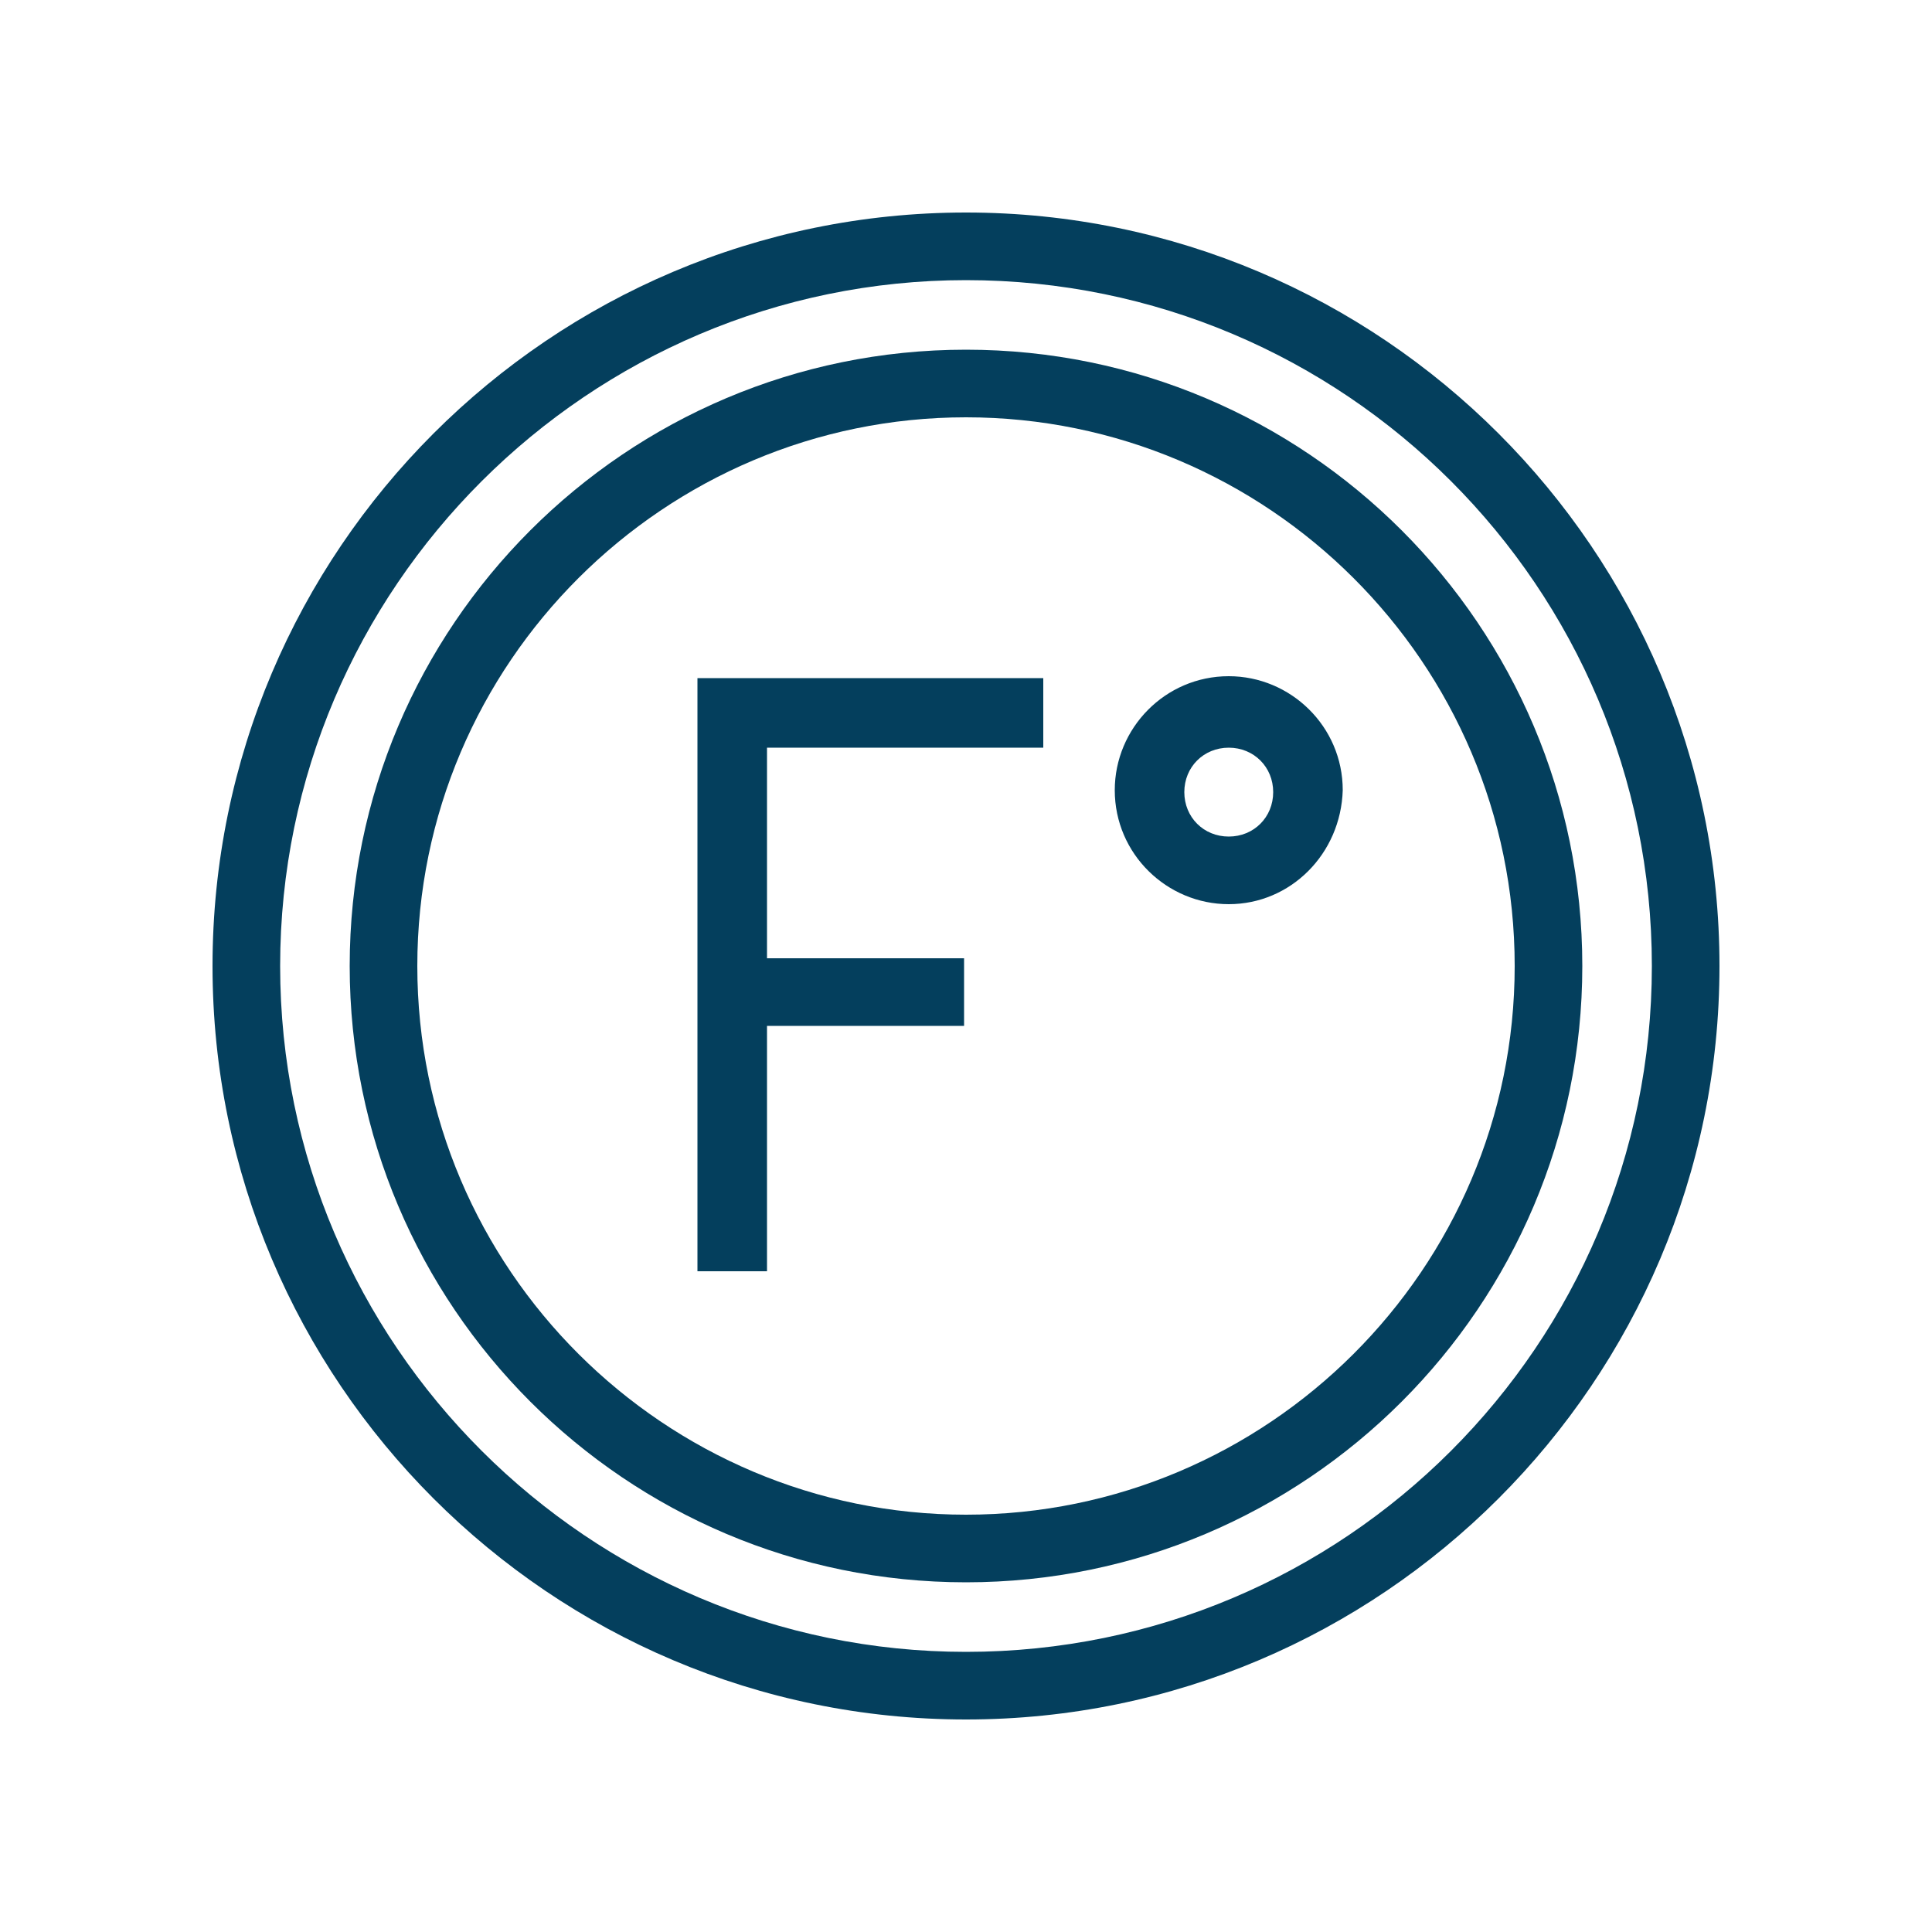
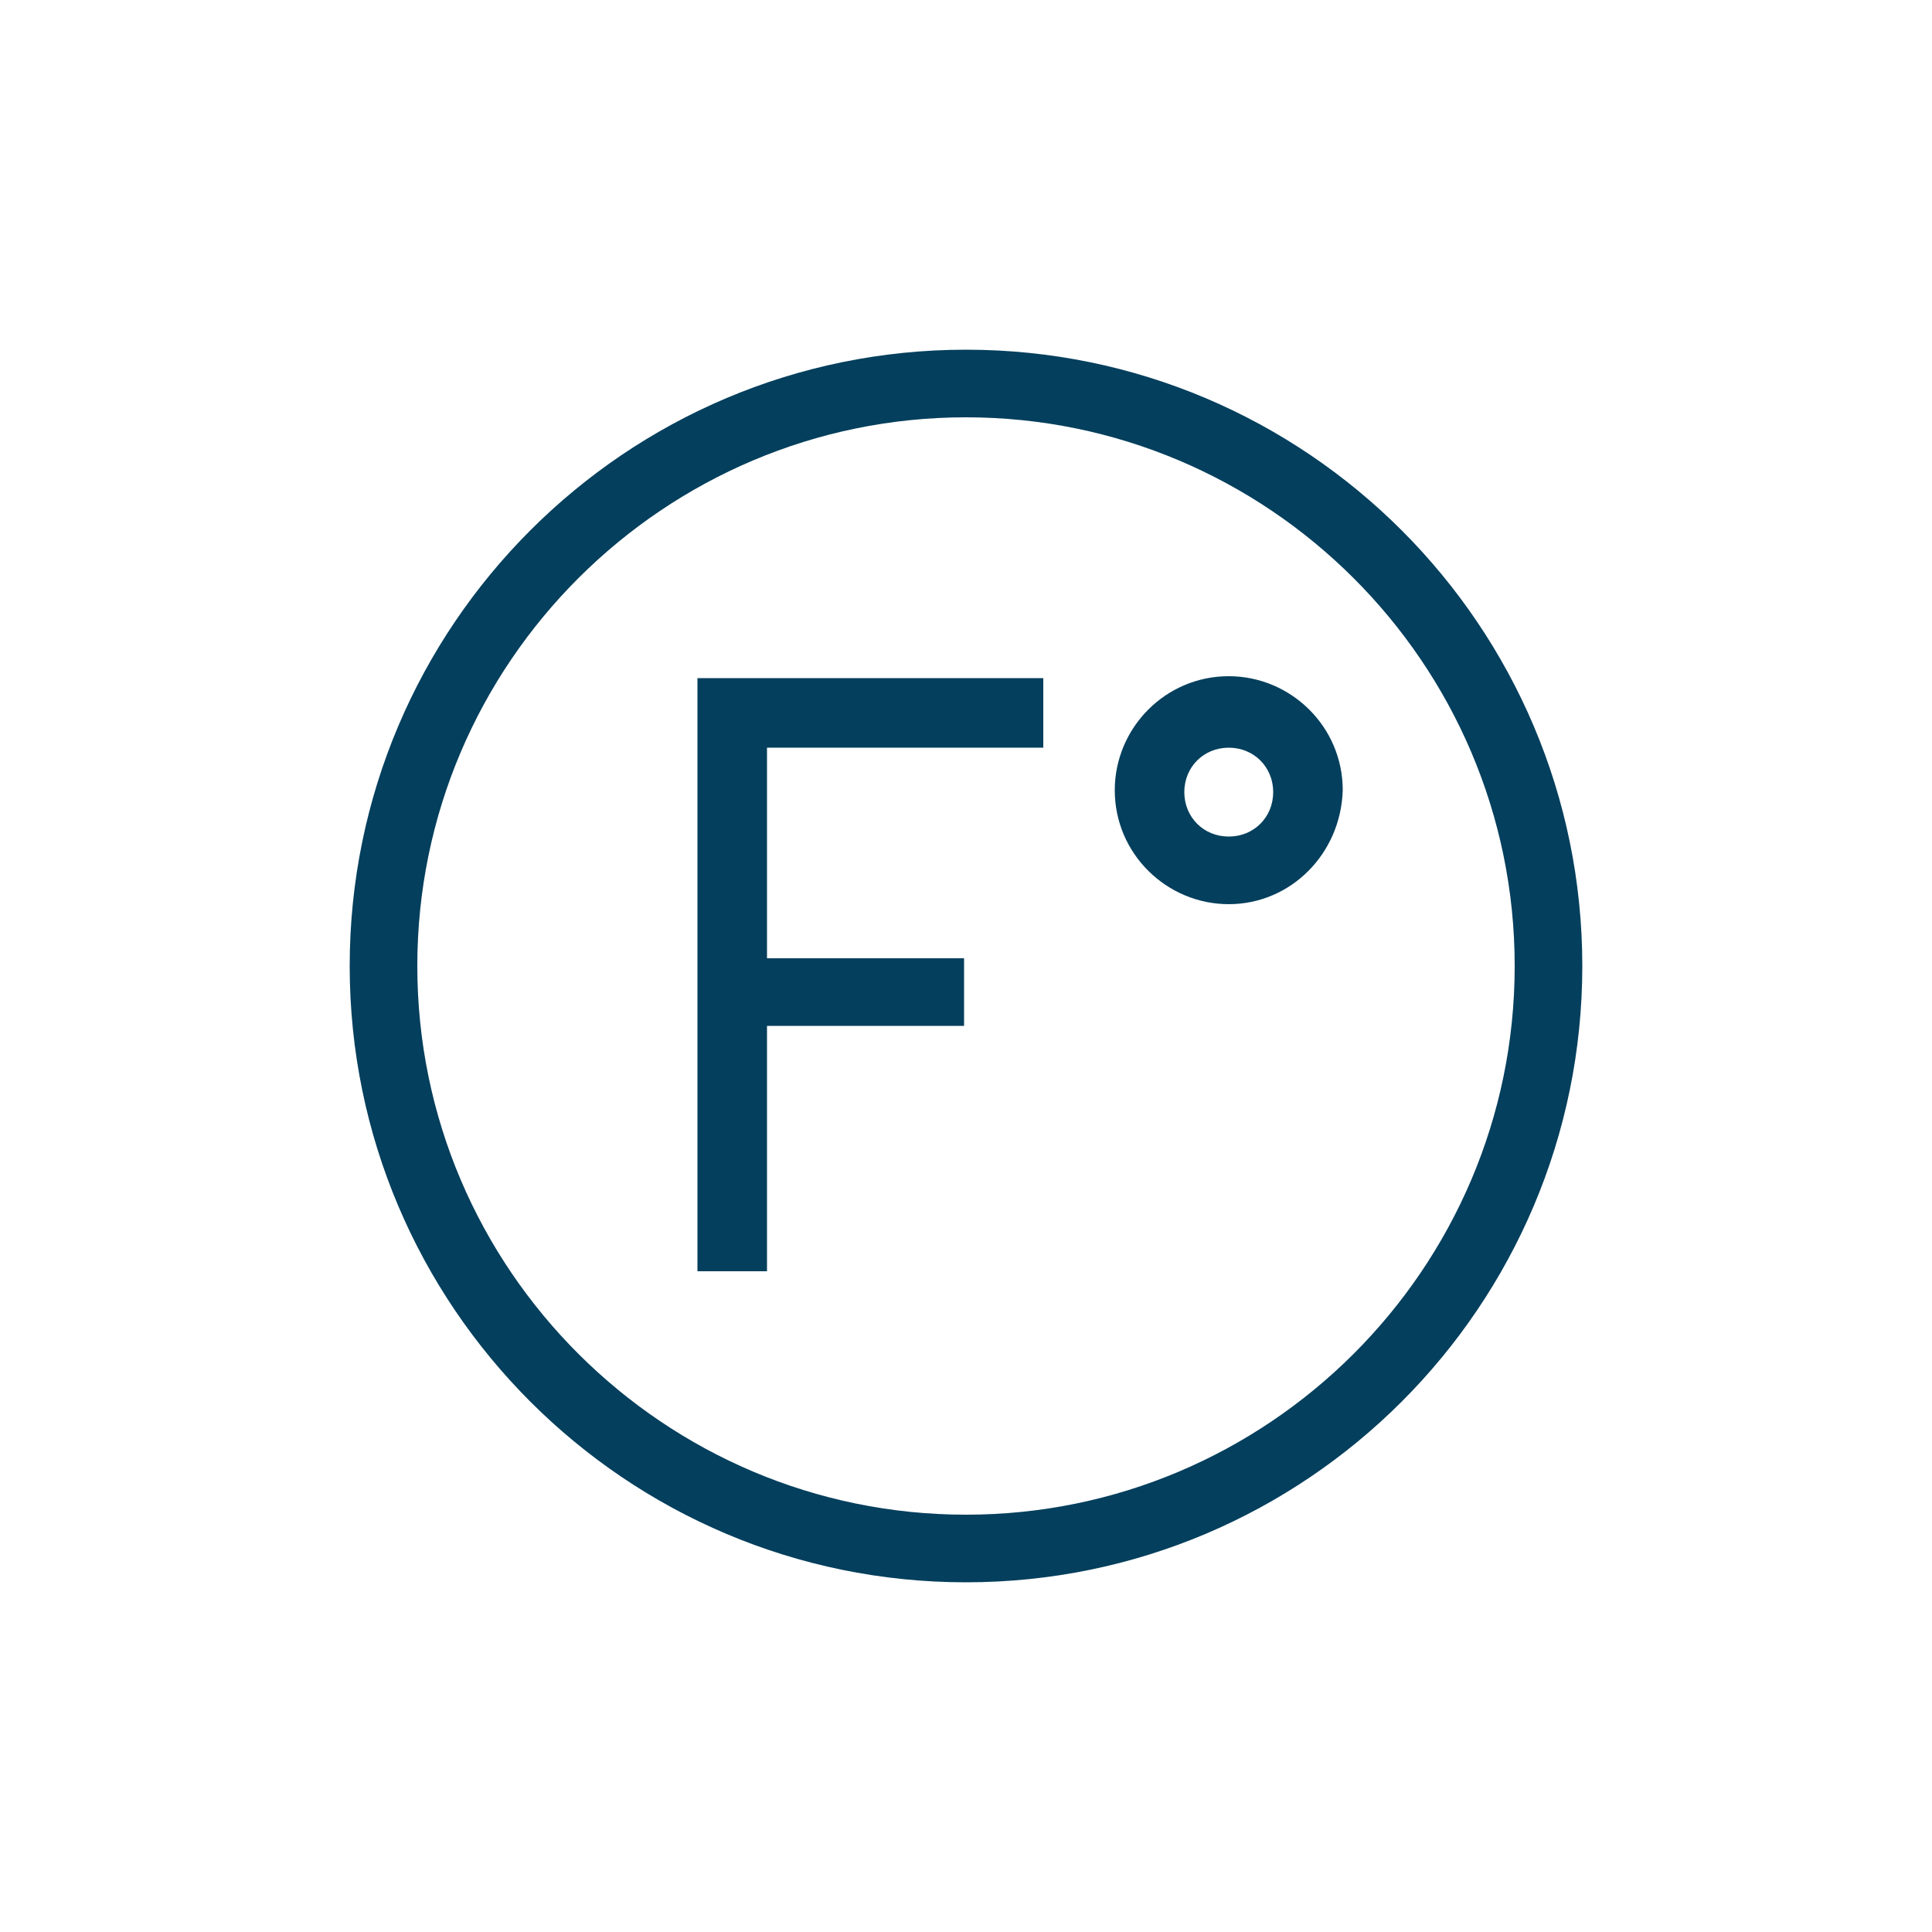
<svg xmlns="http://www.w3.org/2000/svg" version="1.1" id="Layer_1" x="0px" y="0px" viewBox="0 0 100 100" style="enable-background:new 0 0 100 100;" xml:space="preserve">
  <style type="text/css">
	.st0{fill:#043F5D;}
</style>
  <g>
    <g>
-       <path class="st0" d="M50,89c-21.5,0-39-17.5-39-39s17.5-39,39-39c21.5,0,39,17.5,39,39S71.5,89,50,89z M50,14.5    c-19.5,0-35.5,15.9-35.5,35.5S30.5,85.5,50,85.5c19.6,0,35.5-15.9,35.5-35.5S69.6,14.5,50,14.5z" />
-     </g>
+       </g>
    <g>
      <path class="st0" d="M50,81.9c-17.6,0-31.9-14.3-31.9-31.9S32.4,18.1,50,18.1S81.9,32.4,81.9,50S67.6,81.9,50,81.9z M50,21.6    c-15.6,0-28.4,12.7-28.4,28.4S34.4,78.4,50,78.4c15.6,0,28.4-12.7,28.4-28.4S65.6,21.6,50,21.6z" />
    </g>
    <g>
      <g>
        <g>
          <path class="st0" d="M63.6,46.8c-3.2,0-5.9-2.6-5.9-5.9c0-3.2,2.6-5.9,5.9-5.9c3.2,0,5.9,2.6,5.9,5.9      C69.4,44.2,66.8,46.8,63.6,46.8z M63.6,38.7c-1.3,0-2.3,1-2.3,2.3c0,1.3,1,2.3,2.3,2.3c1.3,0,2.3-1,2.3-2.3      C65.9,39.7,64.9,38.7,63.6,38.7z" />
        </g>
      </g>
      <g>
        <g>
          <polygon class="st0" points="39.7,65.8 36.1,65.8 36.1,35.1 54,35.1 54,38.7 39.7,38.7     " />
        </g>
        <g>
          <rect x="37.9" y="49.6" class="st0" width="12" height="3.5" />
        </g>
      </g>
    </g>
  </g>
</svg>